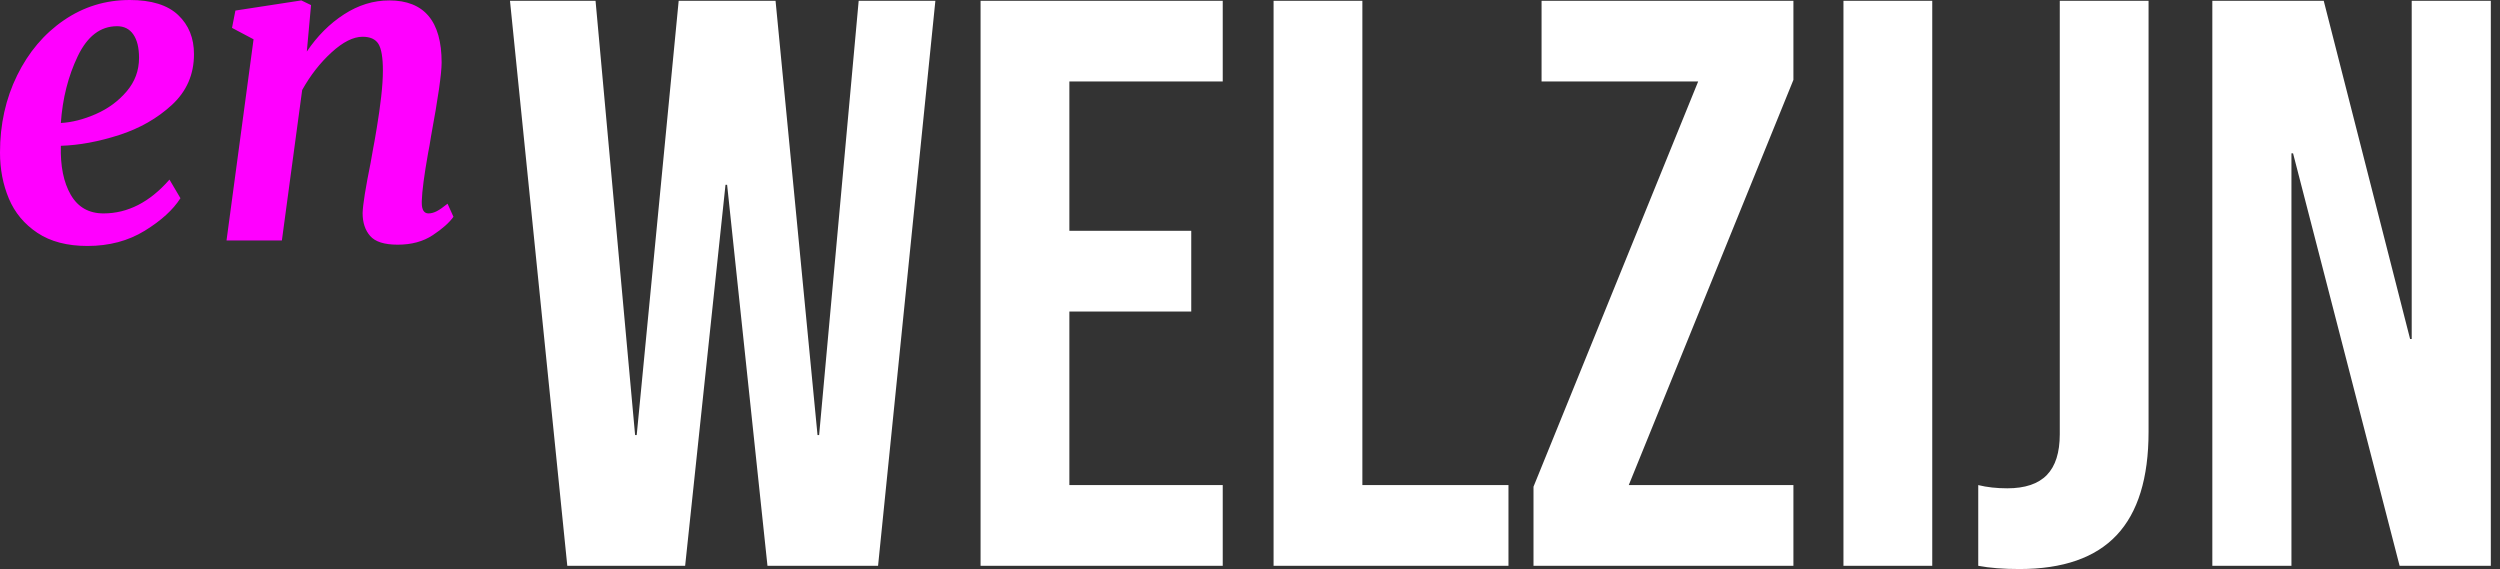
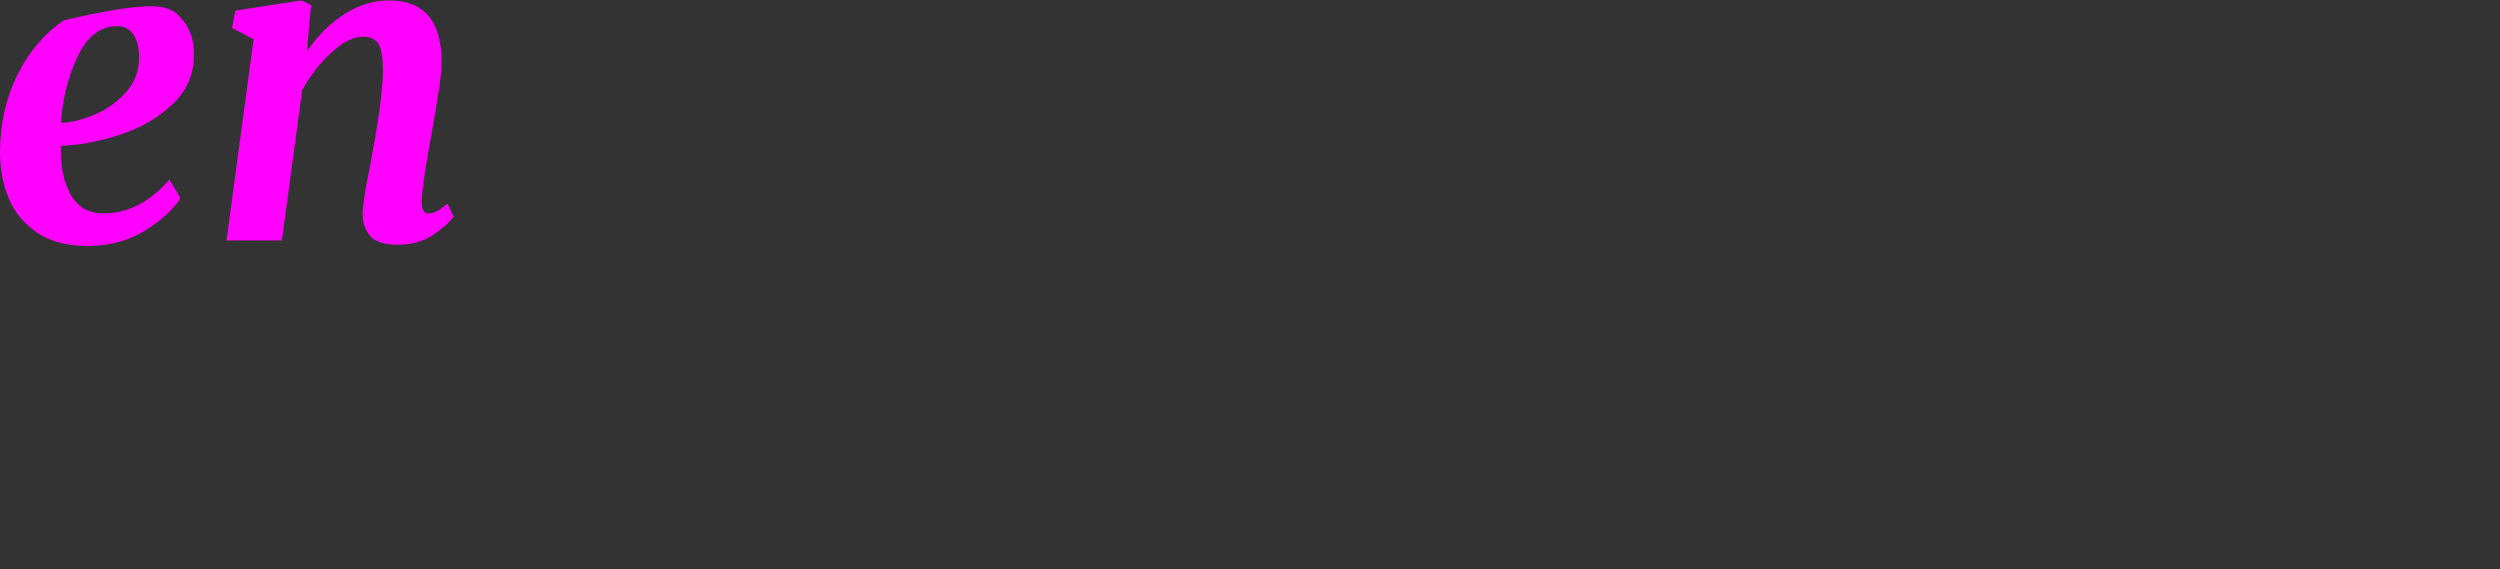
<svg xmlns="http://www.w3.org/2000/svg" width="268" height="61" viewBox="0 0 268 61" fill="none">
  <rect x="0" y="0" width="268" height="61" fill="#333333" stroke="none" />
-   <path d="M54.67 0.083H63.842L68.082 46.636H68.256L72.755 0.083H83.139L87.638 46.636H87.811L92.051 0.083H100.272L94.128 60.654H82.273L77.947 19.812H77.773L73.447 60.654H60.814L54.67 0.083ZM105.117 0.083H131.077V8.736H114.636V24.743H127.702V33.397H114.636V52.001H131.077V60.654H105.117V0.083ZM136.527 0.083H146.046V52.001H161.708V60.654H136.527V0.083ZM164.391 52.174L182.043 8.736H165.256V0.083H192.254V8.563L174.602 52.001H192.254V60.654H164.391V52.174ZM197.618 0.083H207.137V60.654H197.618V0.083ZM216.482 61C214.752 61 213.281 60.884 212.068 60.654V52.001C212.992 52.231 214.03 52.347 215.184 52.347C217.088 52.347 218.501 51.872 219.424 50.919C220.347 49.967 220.808 48.511 220.808 46.55V0.083H230.326V46.289C230.326 51.251 229.187 54.943 226.908 57.366C224.631 59.789 221.154 61 216.482 61ZM237.162 0.083H249.103L258.362 36.339H258.535V0.083H267.015V60.654H257.238L245.816 16.437H245.643V60.654H237.162V0.083Z" fill="white" />
-   <path d="M19.344 21.247C18.559 22.485 17.283 23.648 15.516 24.736C13.749 25.823 11.703 26.367 9.377 26.367C7.203 26.367 5.414 25.898 4.009 24.962C2.605 24.026 1.586 22.803 0.951 21.293C0.317 19.782 0 18.136 0 16.355C0 13.334 0.611 10.578 1.835 8.086C3.058 5.595 4.727 3.624 6.841 2.174C8.954 0.725 11.31 0 13.908 0C16.234 0 17.963 0.536 19.095 1.608C20.228 2.68 20.795 4.077 20.795 5.799C20.795 7.974 20.009 9.785 18.439 11.235C16.868 12.685 14.98 13.764 12.776 14.474C10.571 15.184 8.487 15.57 6.523 15.63C6.463 17.804 6.818 19.556 7.588 20.885C8.358 22.213 9.529 22.878 11.099 22.878C13.697 22.878 16.052 21.67 18.167 19.253L19.344 21.247ZM12.549 2.809C10.767 2.809 9.363 3.881 8.335 6.025C7.309 8.169 6.705 10.555 6.523 13.183C7.702 13.123 8.947 12.805 10.261 12.232C11.575 11.657 12.678 10.85 13.568 9.808C14.459 8.766 14.905 7.565 14.905 6.206C14.905 5.119 14.7 4.281 14.293 3.692C13.886 3.103 13.303 2.809 12.549 2.809ZM32.891 5.527C34.008 3.866 35.337 2.537 36.877 1.54C38.418 0.544 40.033 0.045 41.725 0.045C45.47 0.045 47.342 2.265 47.342 6.705C47.342 7.883 46.965 10.511 46.21 14.588C46.089 15.373 45.984 15.977 45.893 16.4C45.47 18.786 45.243 20.507 45.214 21.564V21.746C45.214 22.5 45.455 22.878 45.938 22.878C46.21 22.878 46.497 22.803 46.799 22.651C47.101 22.5 47.494 22.229 47.977 21.836L48.611 23.241C48.158 23.874 47.419 24.532 46.391 25.211C45.364 25.891 44.111 26.23 42.632 26.23C41.212 26.23 40.23 25.921 39.686 25.302C39.142 24.683 38.871 23.86 38.871 22.833C38.901 21.927 39.188 20.129 39.732 17.442L40.004 15.902C40.064 15.63 40.192 14.904 40.388 13.727C40.585 12.549 40.743 11.424 40.865 10.351C40.985 9.28 41.046 8.35 41.046 7.565C41.046 6.176 40.886 5.225 40.57 4.711C40.253 4.198 39.686 3.941 38.871 3.941C37.874 3.941 36.765 4.499 35.541 5.618C34.318 6.735 33.269 8.078 32.393 9.649L30.218 25.778H24.283L27.182 4.213L24.872 2.99L25.235 1.132L32.302 0.045L33.344 0.544L32.891 5.527Z" fill="#FF00FF" />
+   <path d="M19.344 21.247C18.559 22.485 17.283 23.648 15.516 24.736C13.749 25.823 11.703 26.367 9.377 26.367C7.203 26.367 5.414 25.898 4.009 24.962C2.605 24.026 1.586 22.803 0.951 21.293C0.317 19.782 0 18.136 0 16.355C0 13.334 0.611 10.578 1.835 8.086C3.058 5.595 4.727 3.624 6.841 2.174C16.234 0 17.963 0.536 19.095 1.608C20.228 2.68 20.795 4.077 20.795 5.799C20.795 7.974 20.009 9.785 18.439 11.235C16.868 12.685 14.98 13.764 12.776 14.474C10.571 15.184 8.487 15.57 6.523 15.63C6.463 17.804 6.818 19.556 7.588 20.885C8.358 22.213 9.529 22.878 11.099 22.878C13.697 22.878 16.052 21.67 18.167 19.253L19.344 21.247ZM12.549 2.809C10.767 2.809 9.363 3.881 8.335 6.025C7.309 8.169 6.705 10.555 6.523 13.183C7.702 13.123 8.947 12.805 10.261 12.232C11.575 11.657 12.678 10.85 13.568 9.808C14.459 8.766 14.905 7.565 14.905 6.206C14.905 5.119 14.7 4.281 14.293 3.692C13.886 3.103 13.303 2.809 12.549 2.809ZM32.891 5.527C34.008 3.866 35.337 2.537 36.877 1.54C38.418 0.544 40.033 0.045 41.725 0.045C45.47 0.045 47.342 2.265 47.342 6.705C47.342 7.883 46.965 10.511 46.21 14.588C46.089 15.373 45.984 15.977 45.893 16.4C45.47 18.786 45.243 20.507 45.214 21.564V21.746C45.214 22.5 45.455 22.878 45.938 22.878C46.21 22.878 46.497 22.803 46.799 22.651C47.101 22.5 47.494 22.229 47.977 21.836L48.611 23.241C48.158 23.874 47.419 24.532 46.391 25.211C45.364 25.891 44.111 26.23 42.632 26.23C41.212 26.23 40.23 25.921 39.686 25.302C39.142 24.683 38.871 23.86 38.871 22.833C38.901 21.927 39.188 20.129 39.732 17.442L40.004 15.902C40.064 15.63 40.192 14.904 40.388 13.727C40.585 12.549 40.743 11.424 40.865 10.351C40.985 9.28 41.046 8.35 41.046 7.565C41.046 6.176 40.886 5.225 40.57 4.711C40.253 4.198 39.686 3.941 38.871 3.941C37.874 3.941 36.765 4.499 35.541 5.618C34.318 6.735 33.269 8.078 32.393 9.649L30.218 25.778H24.283L27.182 4.213L24.872 2.99L25.235 1.132L32.302 0.045L33.344 0.544L32.891 5.527Z" fill="#FF00FF" />
</svg>